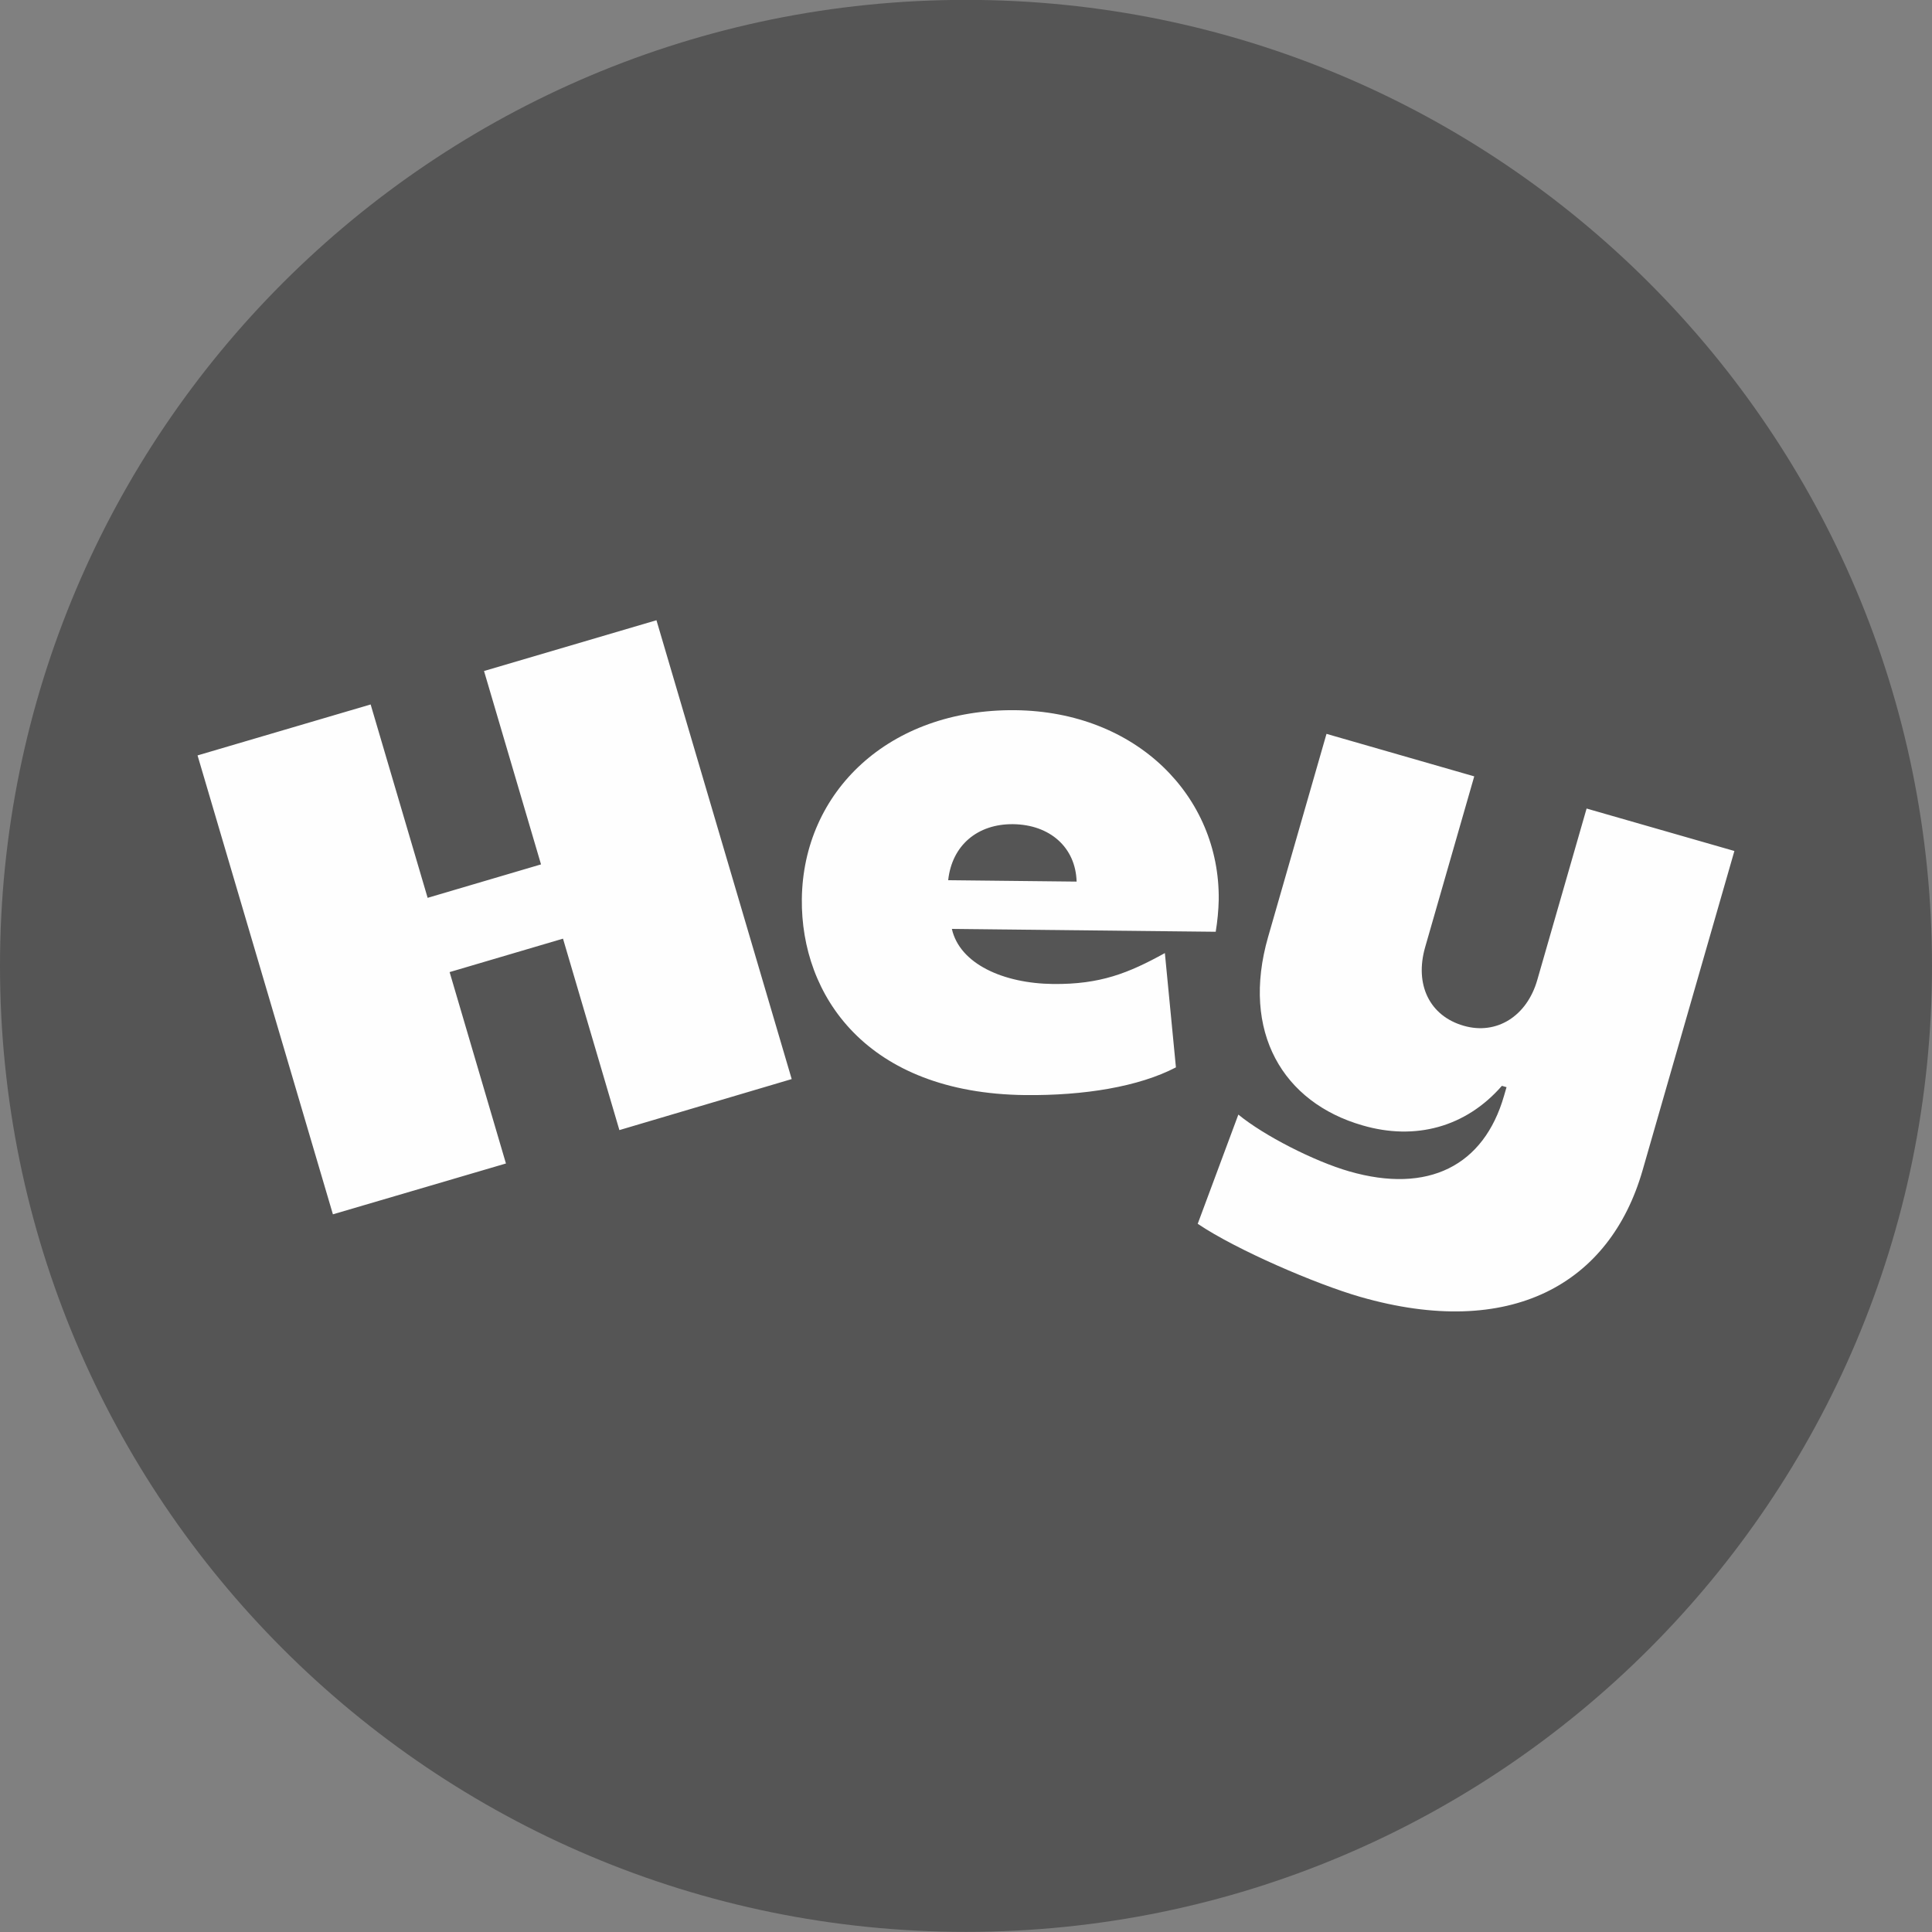
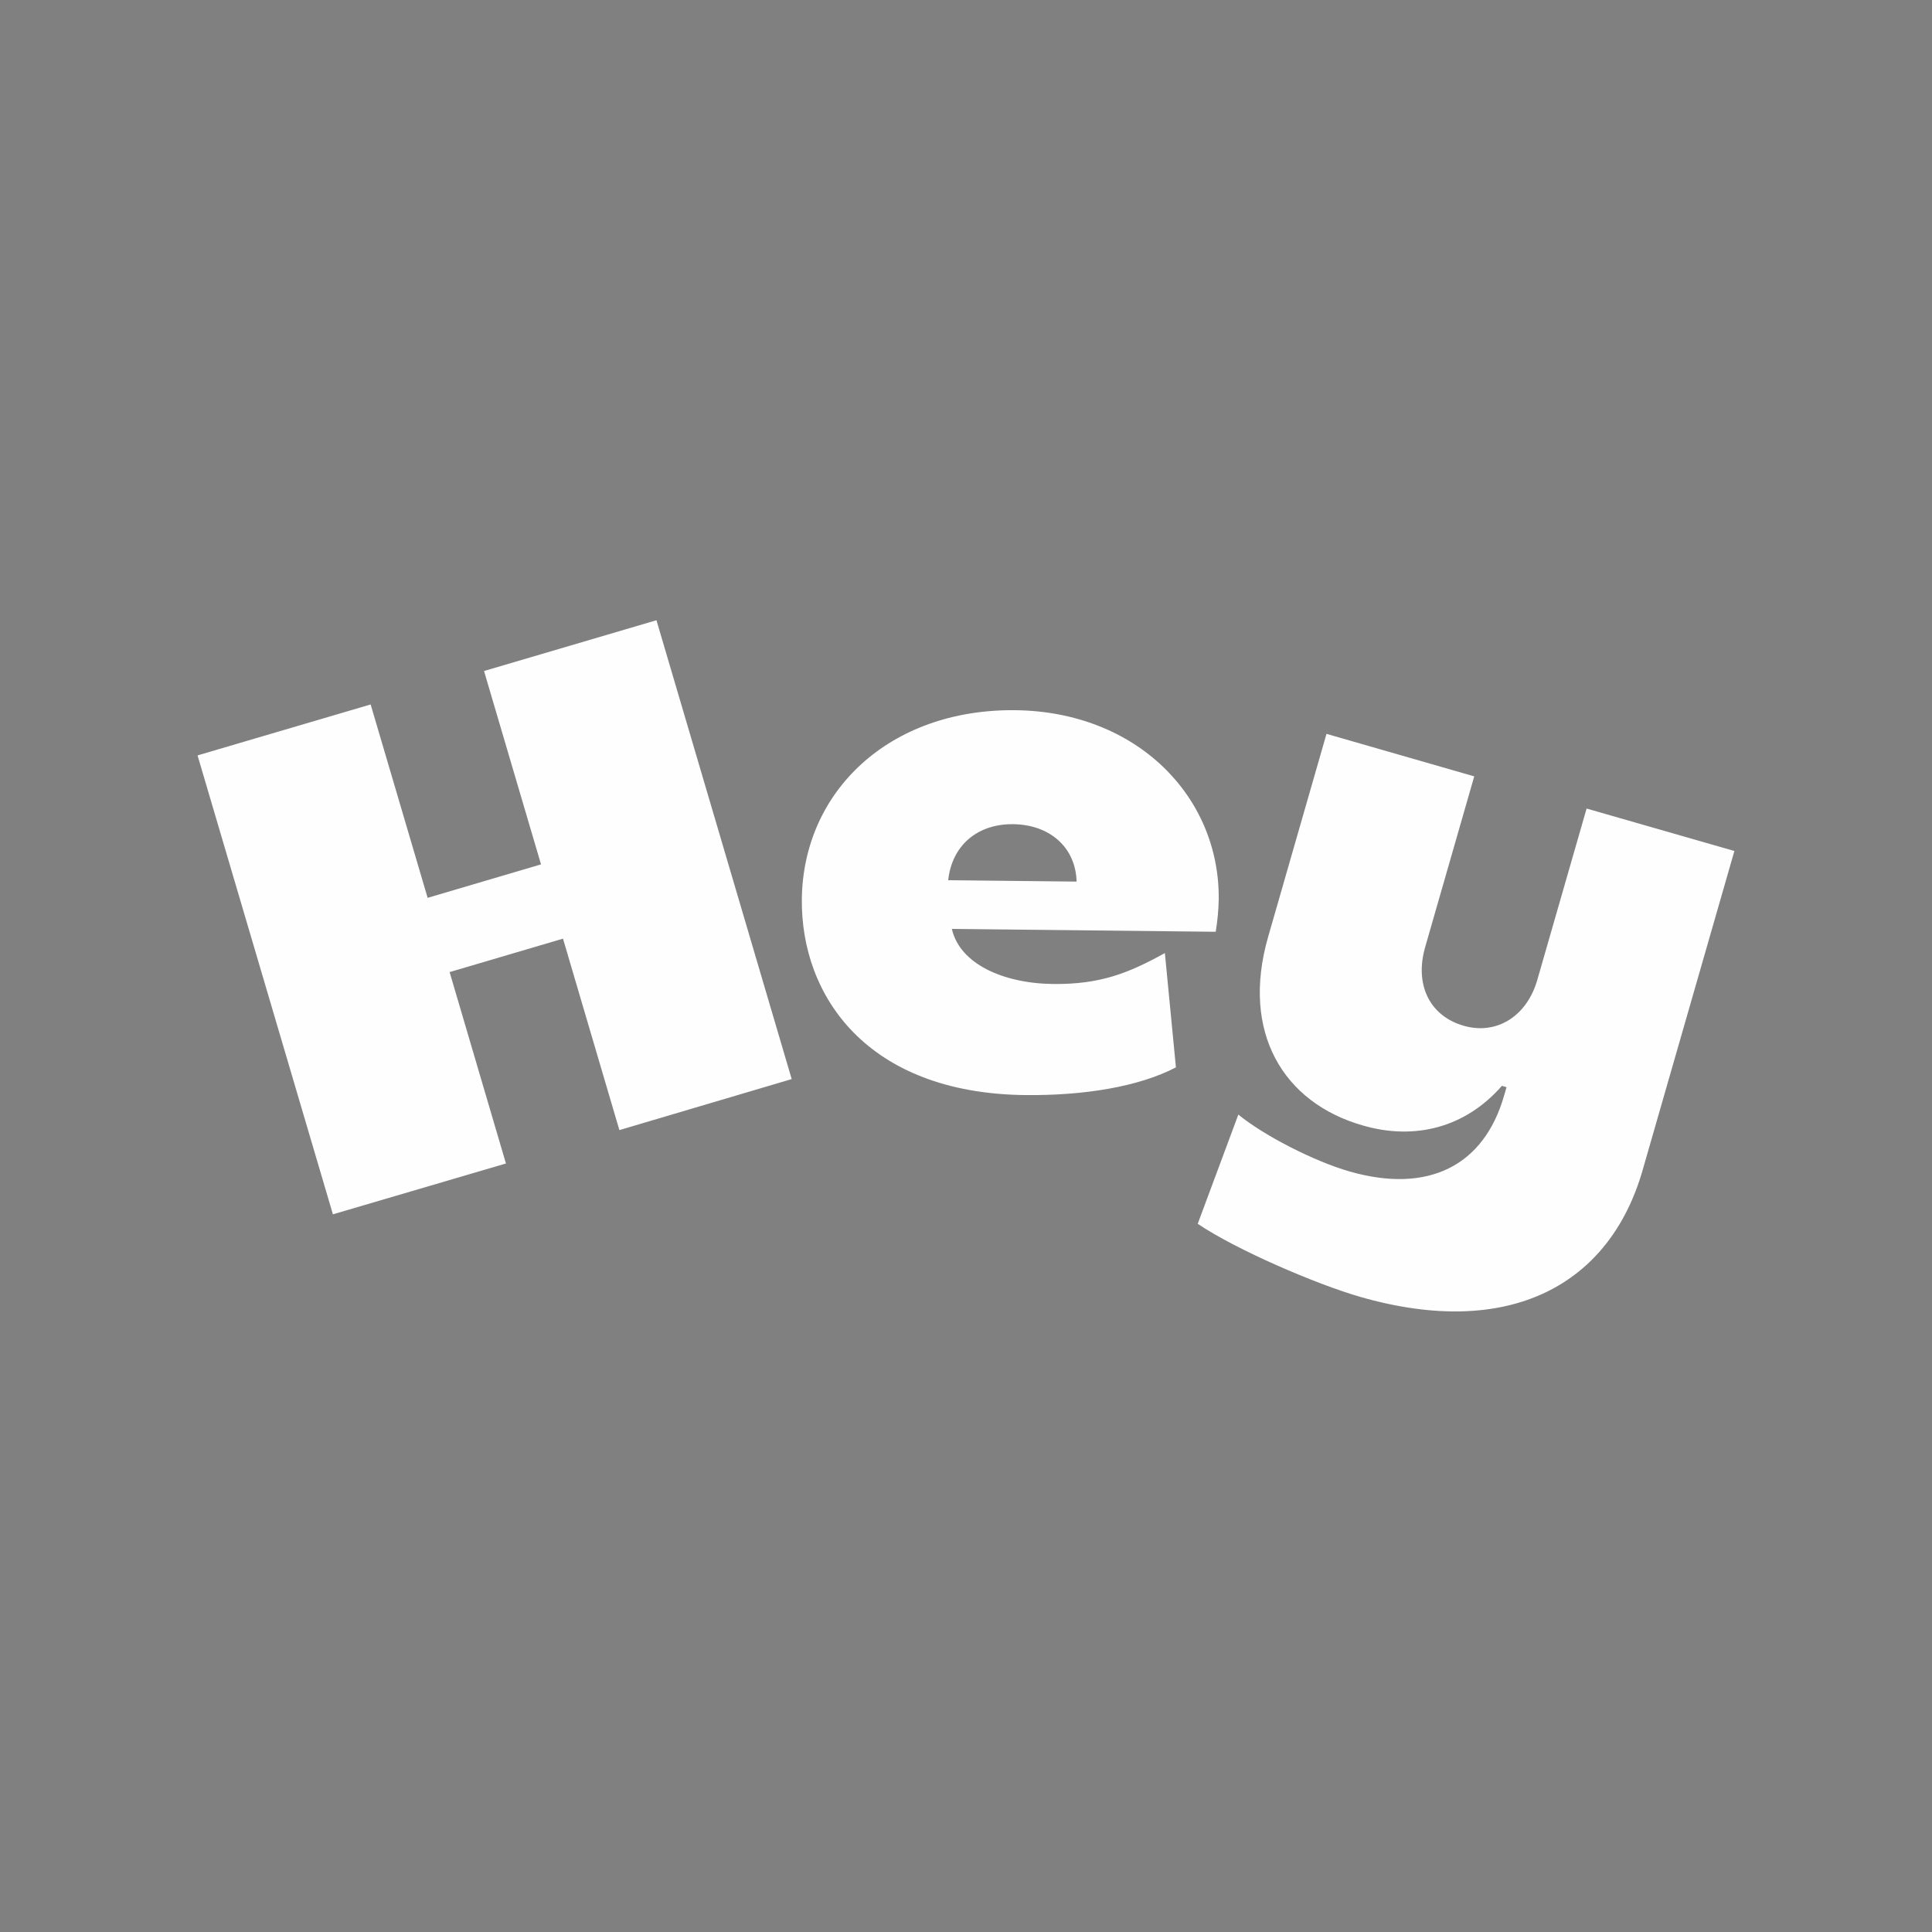
<svg xmlns="http://www.w3.org/2000/svg" width="32" height="32" viewBox="0 0 32 32" fill="none">
  <rect x="0" y="0" width="32" height="32" fill="#808080" stroke="none" />
-   <path d="M0 15.998C0 7.161 7.163 -0.002 16 -0.002C24.837 -0.002 32 7.161 32 15.998C32 24.835 24.837 31.998 16 31.998C7.163 31.998 0 24.835 0 15.998Z" fill="#555555" />
  <path fill-rule="evenodd" clip-rule="evenodd" d="M3.272 12.512L6.139 11.668L7.083 14.871L8.961 14.317L8.017 11.114L10.873 10.273L13.113 17.873L10.259 18.718L9.325 15.547L7.447 16.101L8.38 19.271L5.514 20.113L3.272 12.512ZM13.281 14.894C13.3 13.117 14.719 11.743 16.813 11.763C18.828 11.785 20.205 13.192 20.186 14.901C20.182 15.079 20.165 15.257 20.136 15.433L15.766 15.386C15.896 15.964 16.617 16.289 17.443 16.298C18.224 16.306 18.69 16.119 19.294 15.786L19.477 17.679C18.862 18 17.955 18.148 16.982 18.138C14.344 18.109 13.264 16.479 13.281 14.894ZM17.832 14.602C17.816 14.036 17.39 13.658 16.779 13.651C16.19 13.645 15.767 14.002 15.705 14.579L17.832 14.602ZM20.511 18.461L19.838 20.27C20.48 20.703 21.8 21.27 22.529 21.48C25.02 22.196 26.665 21.267 27.206 19.385L28.727 14.095L26.279 13.392L25.462 16.232C25.29 16.832 24.788 17.147 24.244 16.99C23.678 16.828 23.427 16.308 23.605 15.688L24.418 12.859L21.971 12.155L21.004 15.518C20.551 17.095 21.252 18.262 22.568 18.64C23.438 18.894 24.277 18.672 24.876 17.985L24.953 18.007L24.912 18.148C24.578 19.312 23.654 19.777 22.349 19.402C21.762 19.233 20.931 18.806 20.511 18.461Z" fill="#FEFEFE" />
</svg>